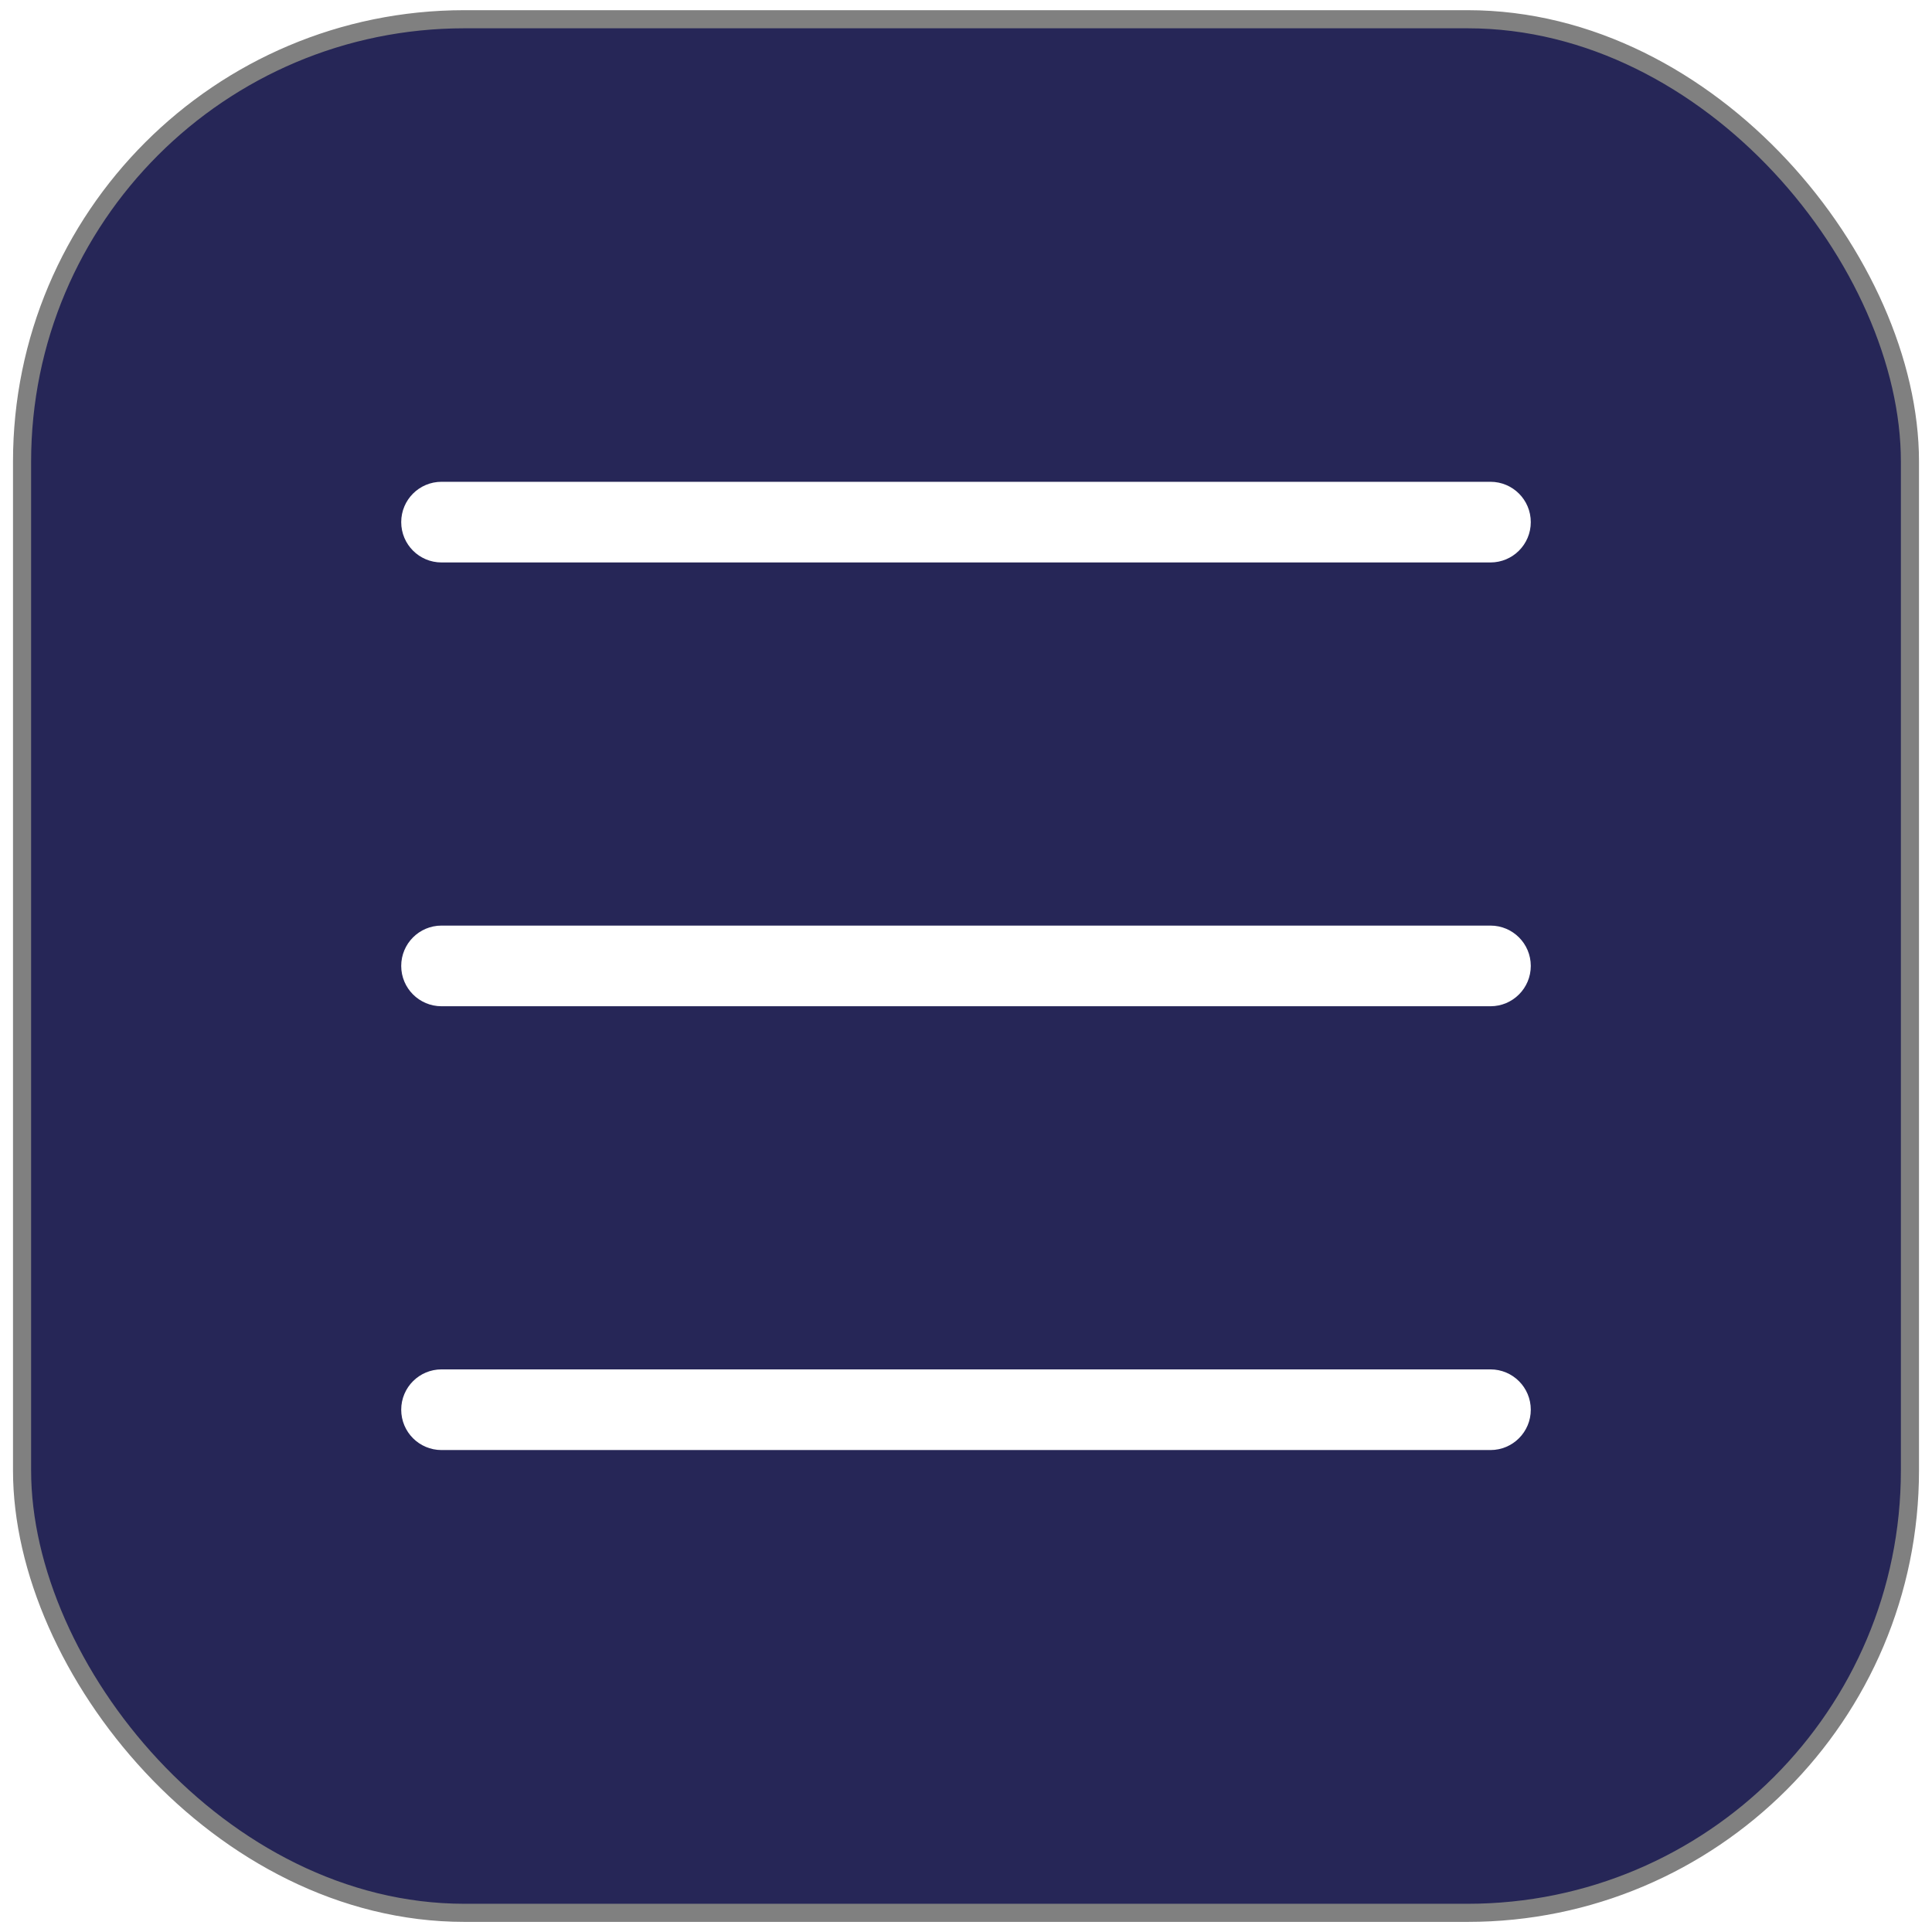
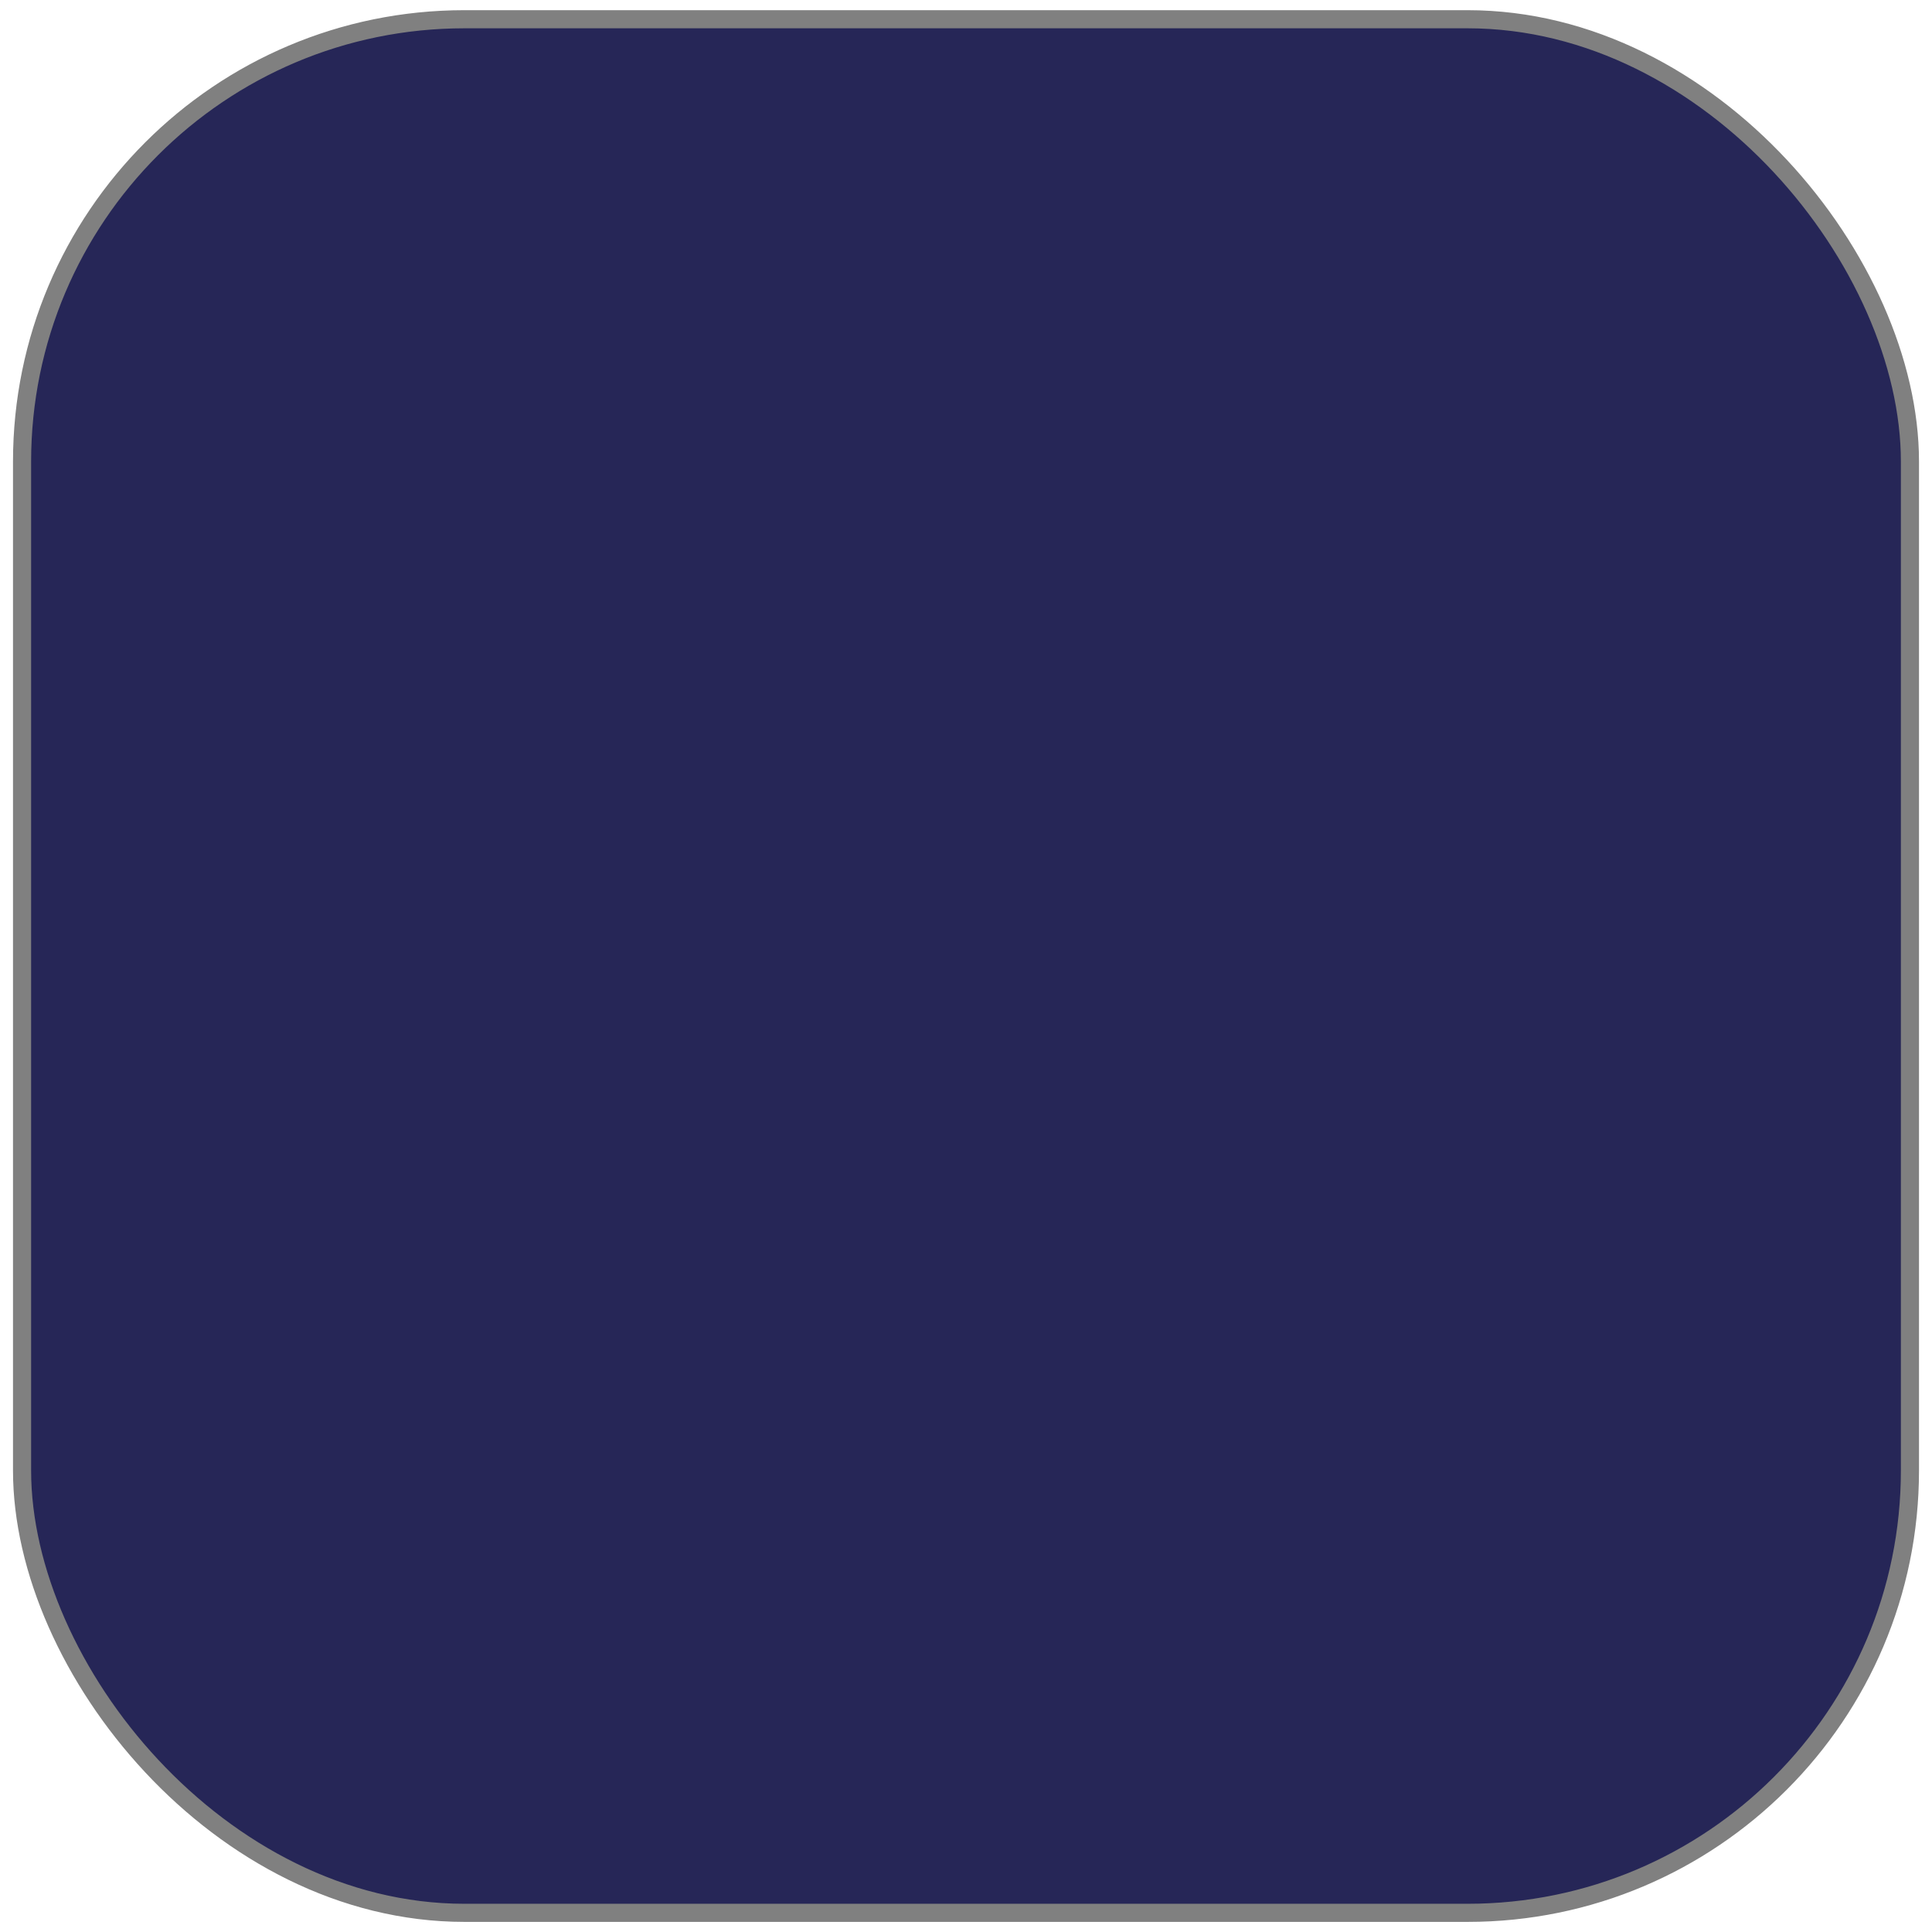
<svg xmlns="http://www.w3.org/2000/svg" xmlns:ns1="http://sodipodi.sourceforge.net/DTD/sodipodi-0.dtd" xmlns:ns2="http://www.inkscape.org/namespaces/inkscape" width="24px" height="24px" viewBox="0 0 24 24" version="1.1" id="svg7692" ns1:docname="w_hamburger_24.svg" ns2:version="1.2 (dc2aedaf03, 2022-05-15)">
  <ns1:namedview id="namedview7694" pagecolor="#505050" bordercolor="#eeeeee" borderopacity="1" ns2:showpageshadow="0" ns2:pageopacity="0" ns2:pagecheckerboard="0" ns2:deskcolor="#505050" showgrid="false" ns2:zoom="36.541667" ns2:cx="9.4686431" ns2:cy="12.013683" ns2:window-width="2057" ns2:window-height="1281" ns2:window-x="1989" ns2:window-y="0" ns2:window-maximized="0" ns2:current-layer="svg7692" />
  <title id="title7675">w_hamburger_24</title>
  <defs id="defs7680">
    <filter id="filter-1" x="0" y="0" width="1" height="1">
      <feColorMatrix in="SourceGraphic" type="matrix" values="0 0 0 0 1 0 0 0 0 1 0 0 0 0 1 0 0 0 1 0" id="feColorMatrix7677" />
    </filter>
  </defs>
  <g id="Page-1" stroke="none" stroke-width="1" fill="none" fill-rule="evenodd">
    <g id="Artboard" transform="translate(-20, -21)">
      <g filter="url(#filter-1)" id="icon">
        <g transform="translate(20, 21)" id="g7687">
          <g id="g7685">
-             <rect id="24x24" x="0" y="0" width="24" height="24" />
-             <path d="M18.5,17 C18.776,17 19,17.224 19,17.5 C19,17.776 18.776,18 18.5,18 L5.5,18 C5.224,18 5,17.776 5,17.5 C5,17.224 5.224,17 5.5,17 L18.5,17 Z M18.5,11.5 C18.776,11.5 19,11.724 19,12 C19,12.276 18.776,12.5 18.5,12.5 L5.5,12.5 C5.224,12.5 5,12.276 5,12 C5,11.724 5.224,11.5 5.5,11.5 L18.5,11.5 Z M18.5,6 C18.776,6 19,6.224 19,6.5 C19,6.776 18.776,7 18.5,7 L5.5,7 C5.224,7 5,6.776 5,6.5 C5,6.224 5.224,6 5.5,6 L18.5,6 Z" fill="#FFFFFF" id="path7683" />
-           </g>
+             </g>
        </g>
      </g>
    </g>
  </g>
  <rect style="fill:#262657;fill-opacity:1;stroke:#808080;stroke-width:0.225" id="rect440" width="23.452" height="23.523" x="0.274" y="0.239" rx="5.495" />
-   <path d="m 18.515,17.011 c 0.277,0 0.501,0.224 0.501,0.501 0,0.277 -0.224,0.501 -0.501,0.501 H 5.485 c -0.277,0 -0.501,-0.224 -0.501,-0.501 0,-0.277 0.224,-0.501 0.501,-0.501 z m 0,-5.513 c 0.277,0 0.501,0.224 0.501,0.501 0,0.277 -0.224,0.501 -0.501,0.501 H 5.485 c -0.277,0 -0.501,-0.224 -0.501,-0.501 0,-0.277 0.224,-0.501 0.501,-0.501 z m 0,-5.513 c 0.277,0 0.501,0.224 0.501,0.501 0,0.277 -0.224,0.501 -0.501,0.501 H 5.485 c -0.277,0 -0.501,-0.224 -0.501,-0.501 0,-0.277 0.224,-0.501 0.501,-0.501 z" fill="#ffffff" id="path7683-1" style="stroke-width:1.002" />
</svg>